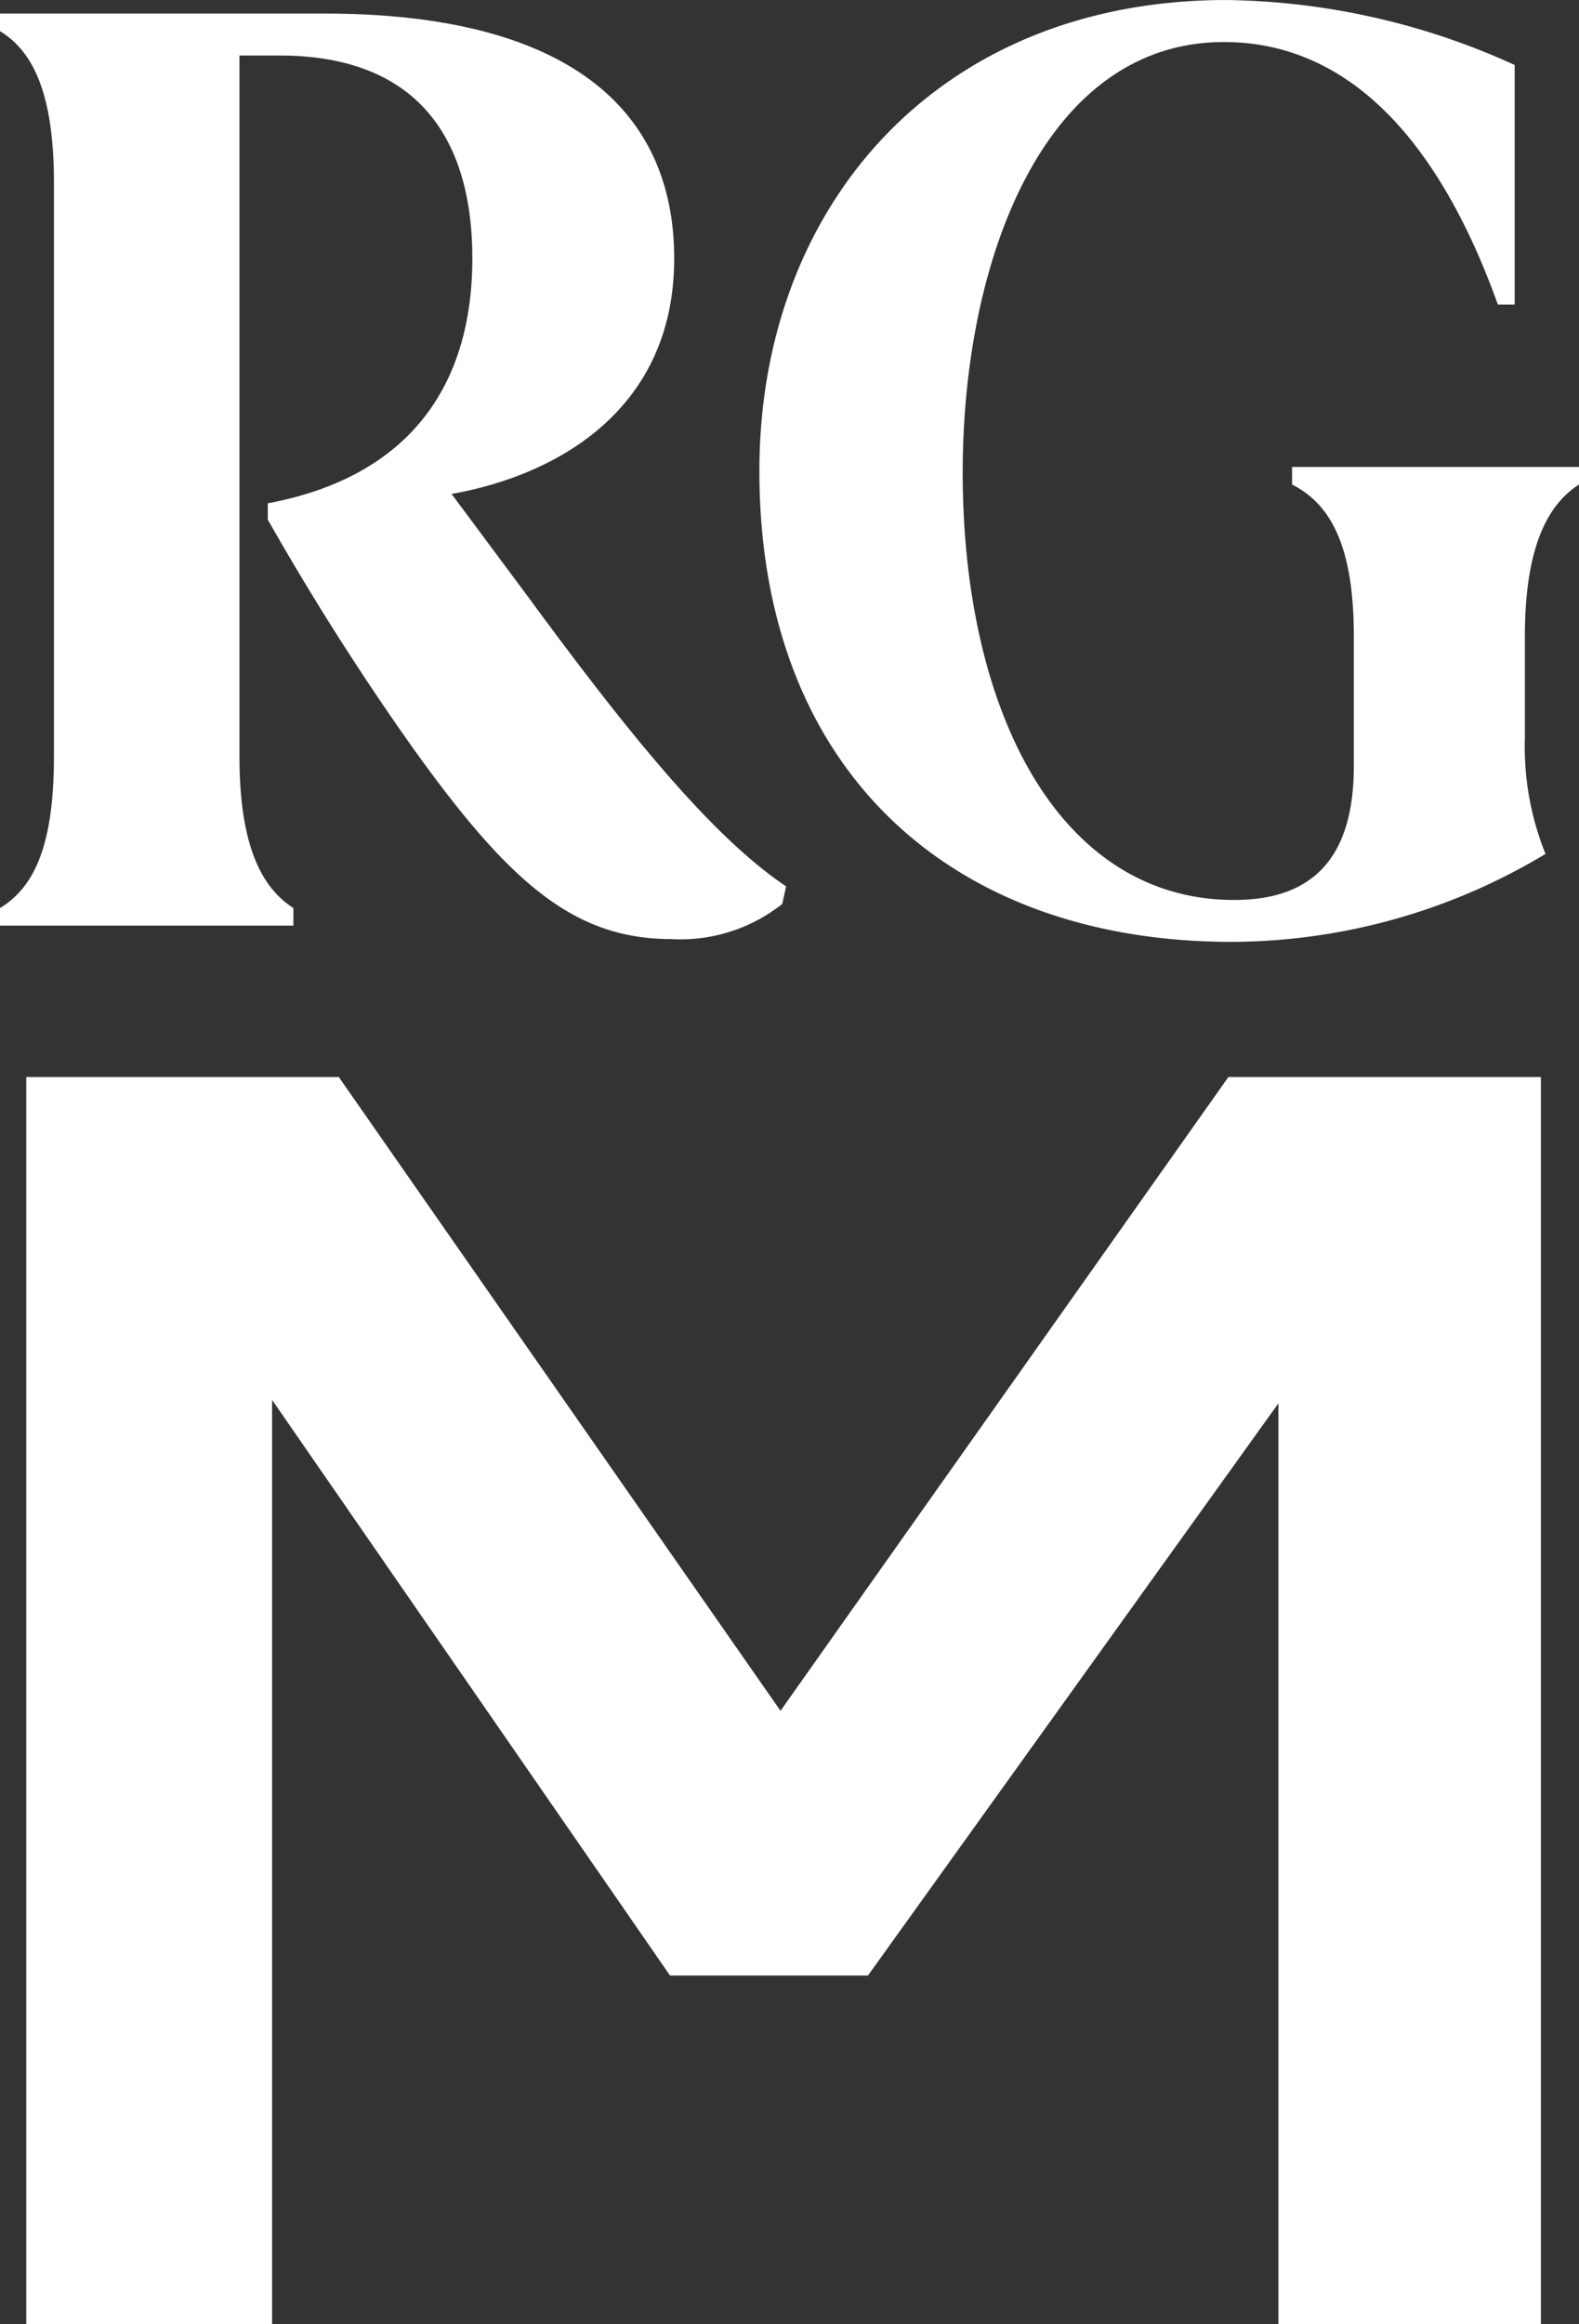
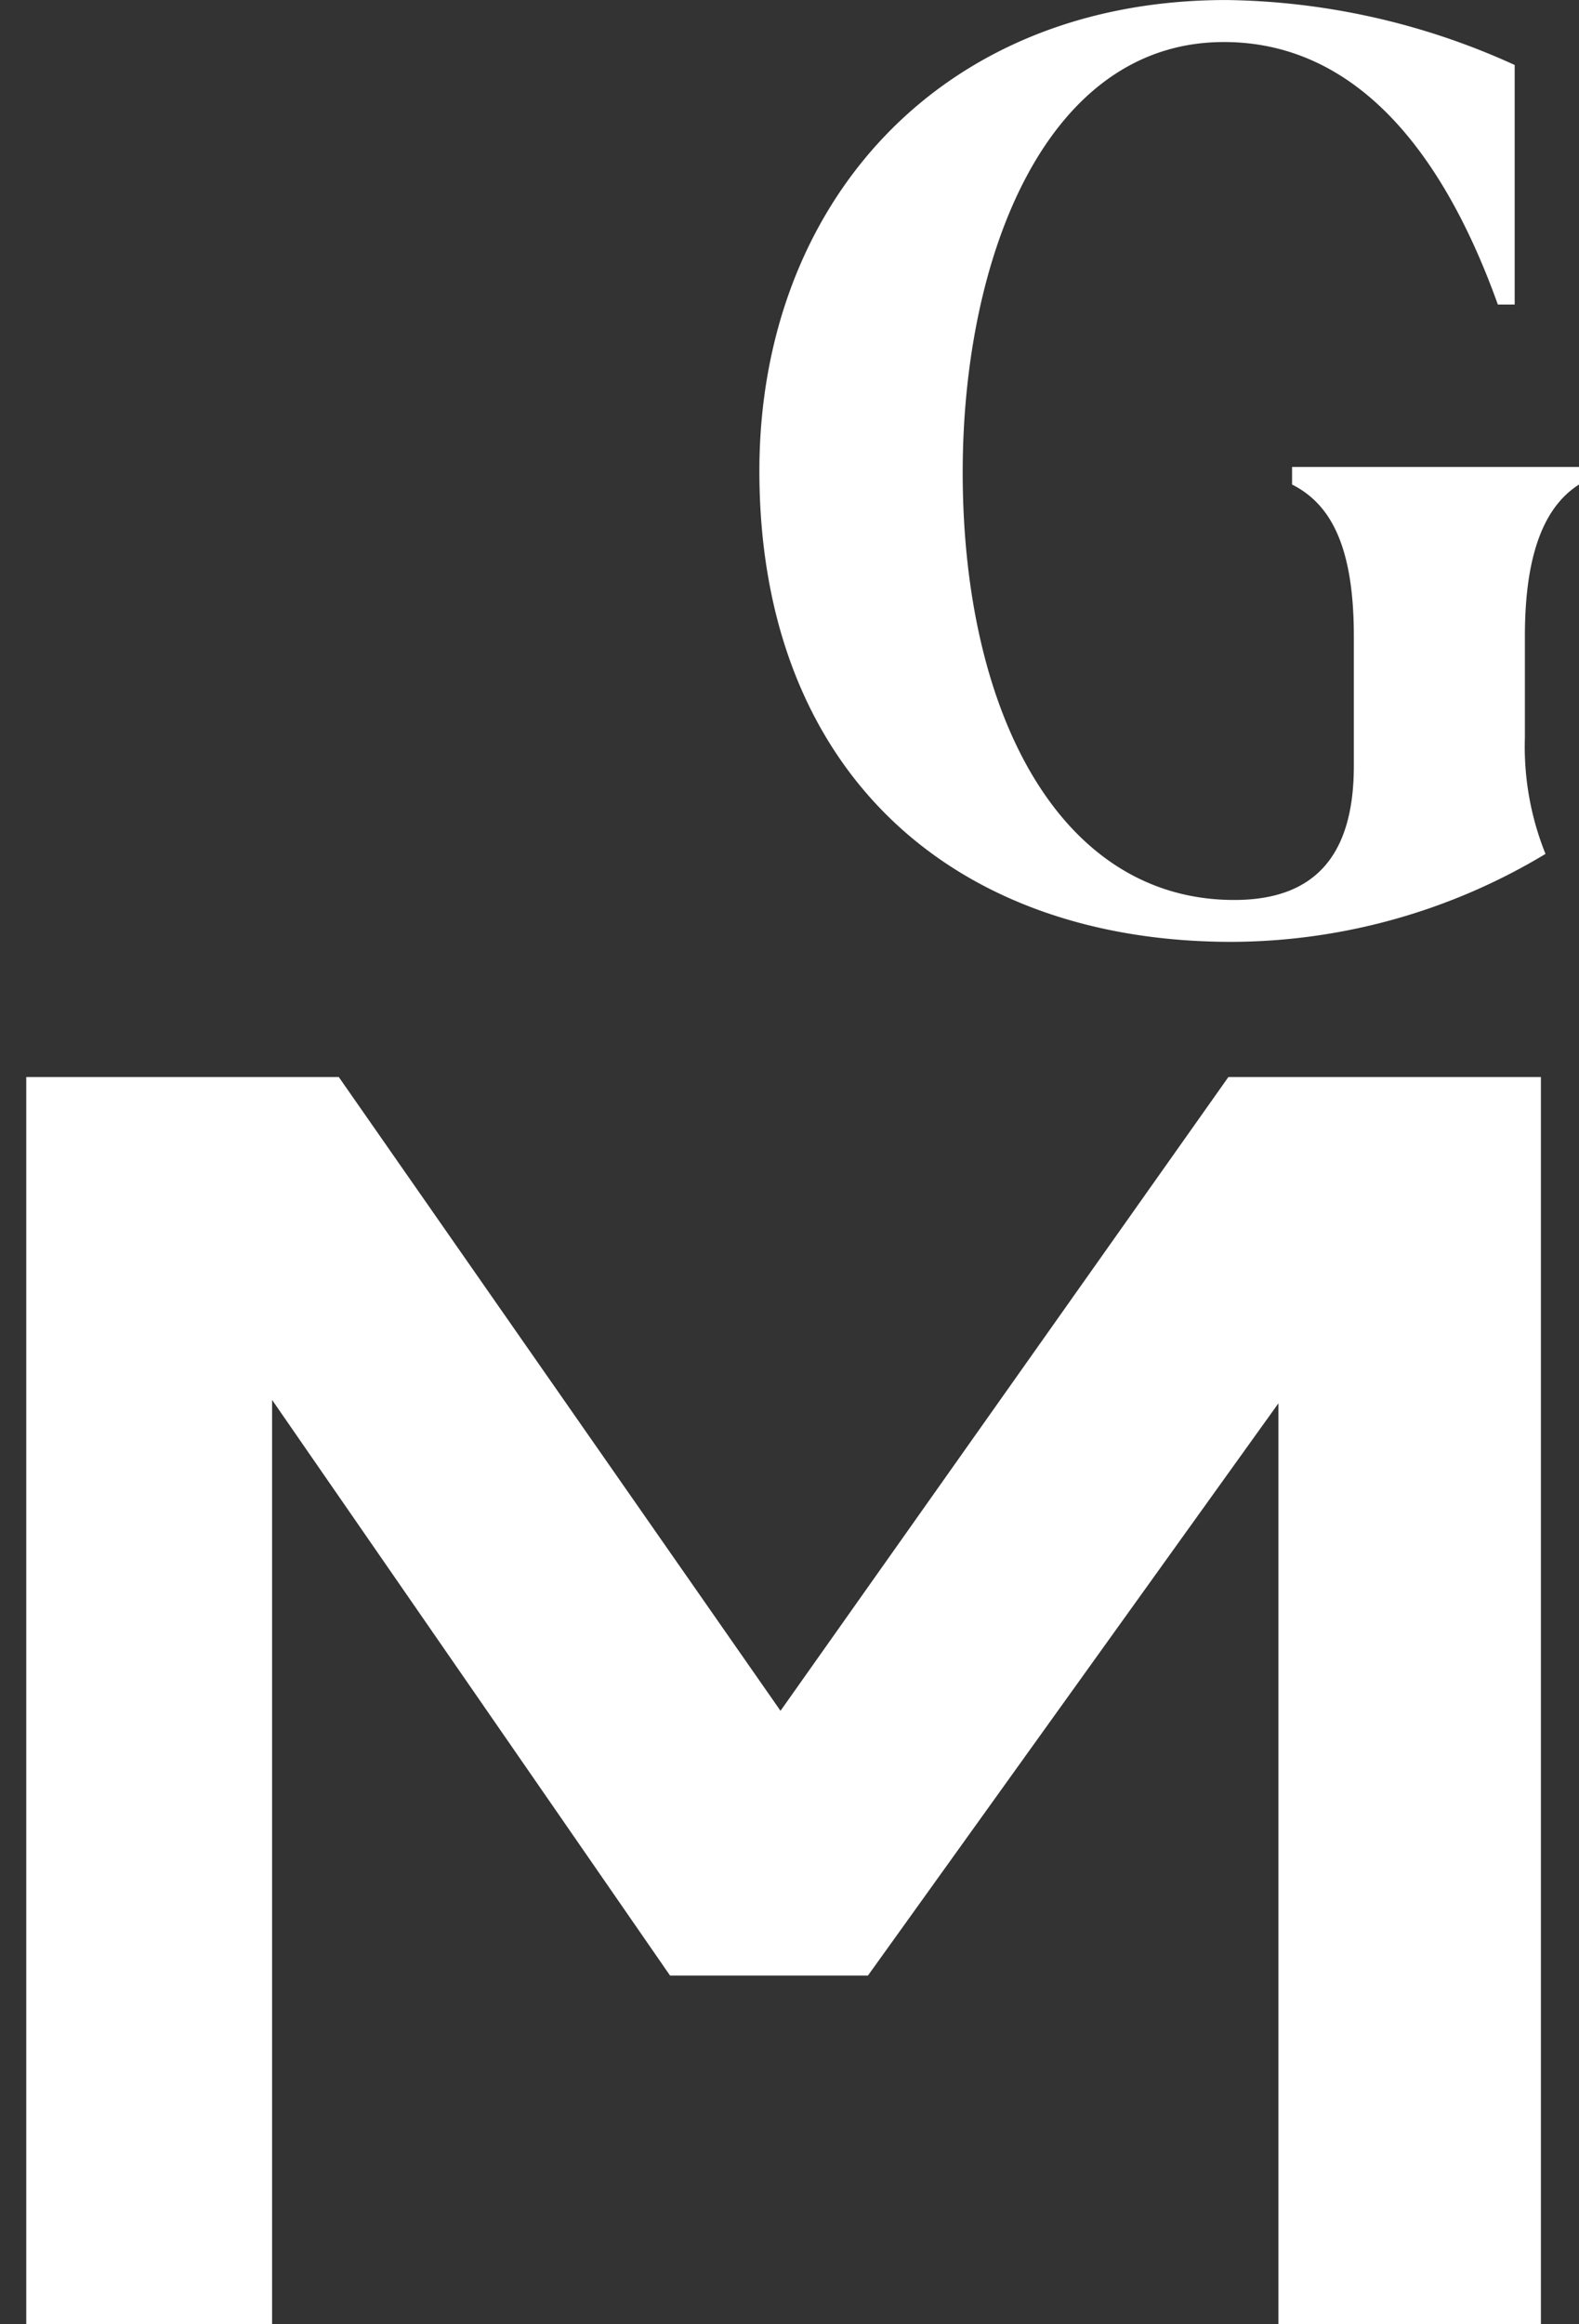
<svg xmlns="http://www.w3.org/2000/svg" id="Groupe_58" data-name="Groupe 58" width="73.19" height="107.688" viewBox="0 0 73.19 107.688">
  <rect x="0" y="0" width="73.19" height="107.688" fill="#333333" stroke="none" />
  <defs>
    <clipPath id="clip-path">
      <rect id="Rectangle_2" data-name="Rectangle 2" width="73.19" height="107.688" fill="#fff" />
    </clipPath>
  </defs>
  <g id="Groupe_1" data-name="Groupe 1" transform="translate(0 0)" clip-path="url(#clip-path)">
-     <path id="Tracé_1" data-name="Tracé 1" d="M31.13,43.162a7.6,7.6,0,0,0,5.13-1.63l.178-.815c-3.281-2.195-7.037-6.708-11.869-13.291l-3.637-4.89c4.951-.878,10.318-3.951,10.318-10.91S26.24.278,15.028.278H0v.815c1.431.876,2.5,2.7,2.5,7.022V34.7c0,4.2-.953,6.082-2.5,7.022v.815H13.6v-.815c-1.37-.876-2.5-2.7-2.5-7.022V2.222h1.849c6.439,0,8.945,3.886,8.945,9.4,0,5.769-2.8,10.094-9.483,11.348v.752a124.429,124.429,0,0,0,6.739,10.6c4.531,6.331,7.514,8.839,11.986,8.839" transform="translate(0 0.35)" fill="#fff" />
    <path id="Tracé_2" data-name="Tracé 2" d="M15.59,21.819c0,13.856,8.887,21.819,21.889,21.819a28.346,28.346,0,0,0,14.549-4.075,13.3,13.3,0,0,1-.955-5.392v-4.7c0-4.263,1.136-6.146,2.508-7.022v-.815h-13.3v.815c1.732.876,2.863,2.759,2.863,7.022v6.019c0,4.263-1.908,6.207-5.545,6.207-8.112,0-12.585-8.715-12.585-19.812,0-9.907,3.818-19.938,12.106-19.938,5.547,0,9.842,4.2,12.7,12.163H50.6V3.01A33.124,33.124,0,0,0,37.237,0C23.881,0,15.59,9.53,15.59,21.819" transform="translate(19.609 0.001)" fill="#fff" />
    <path id="Tracé_3" data-name="Tracé 3" d="M56.261,22.1,35.5,51.466,15.025,22.1H.539V79.886H11.934V37.061L30.38,63.732h9.173L58.579,37.219V79.886H70.746V22.1Z" transform="translate(0.678 27.801)" fill="#fff" />
  </g>
</svg>